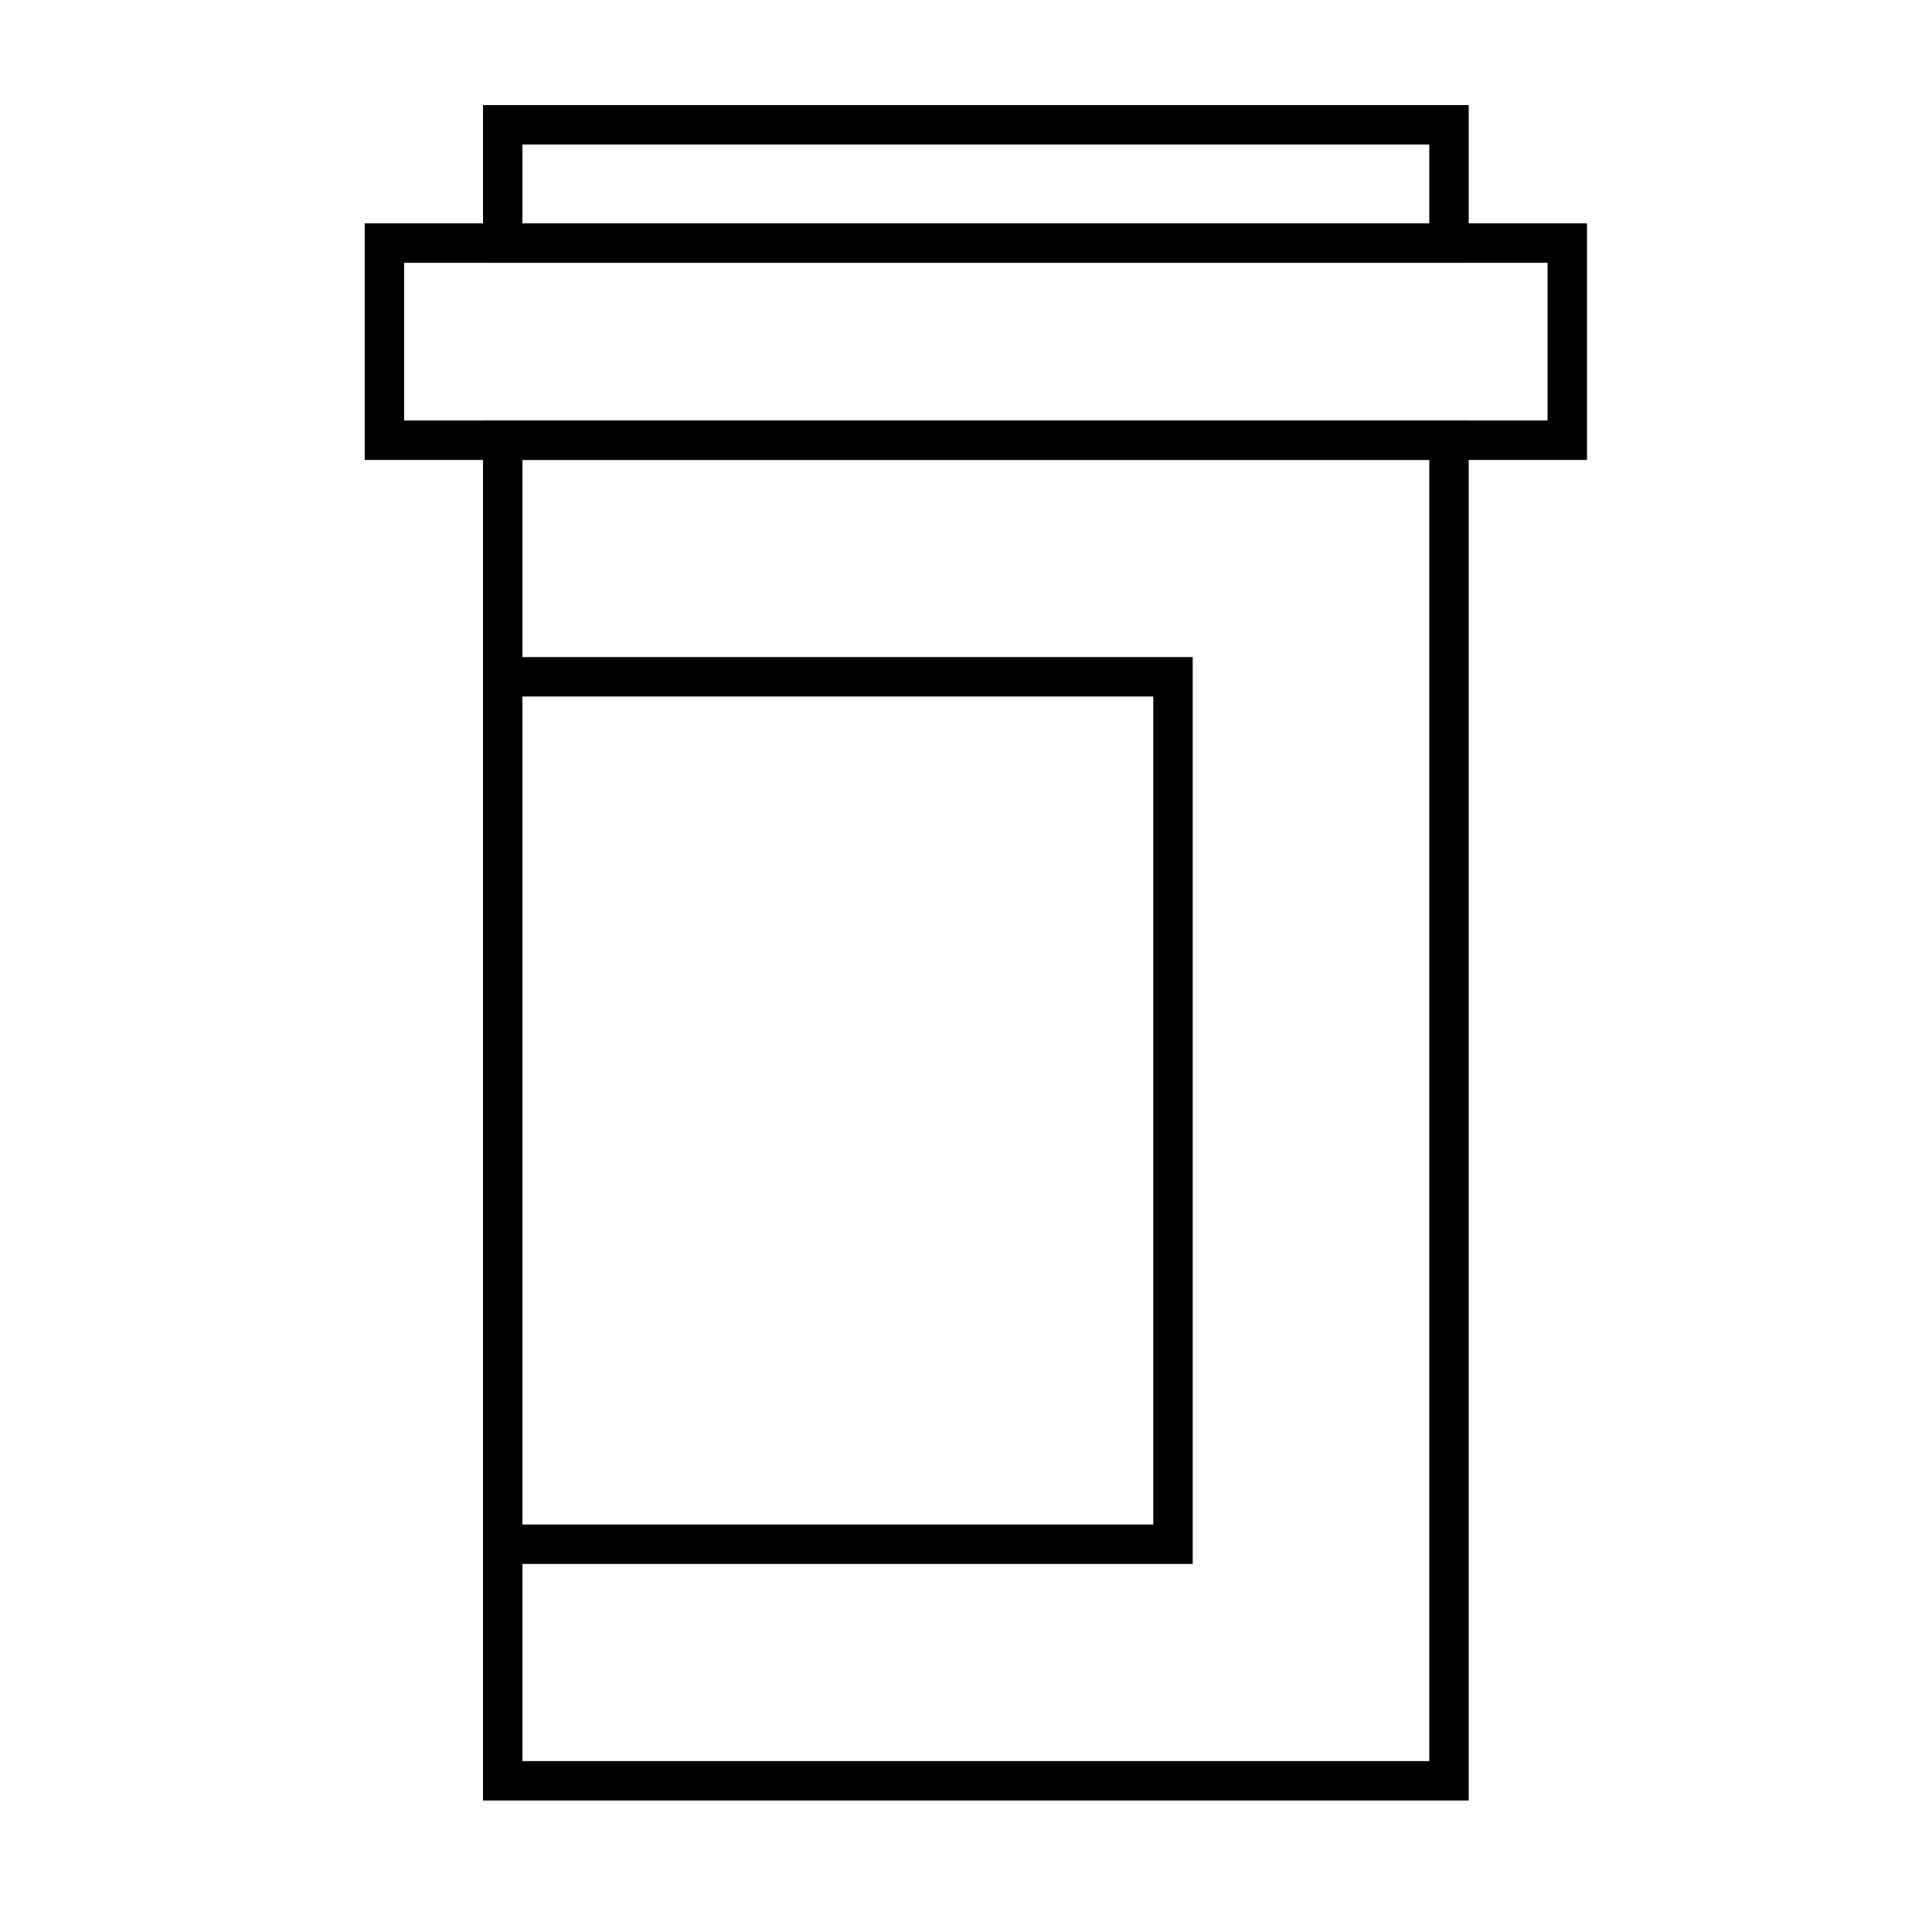
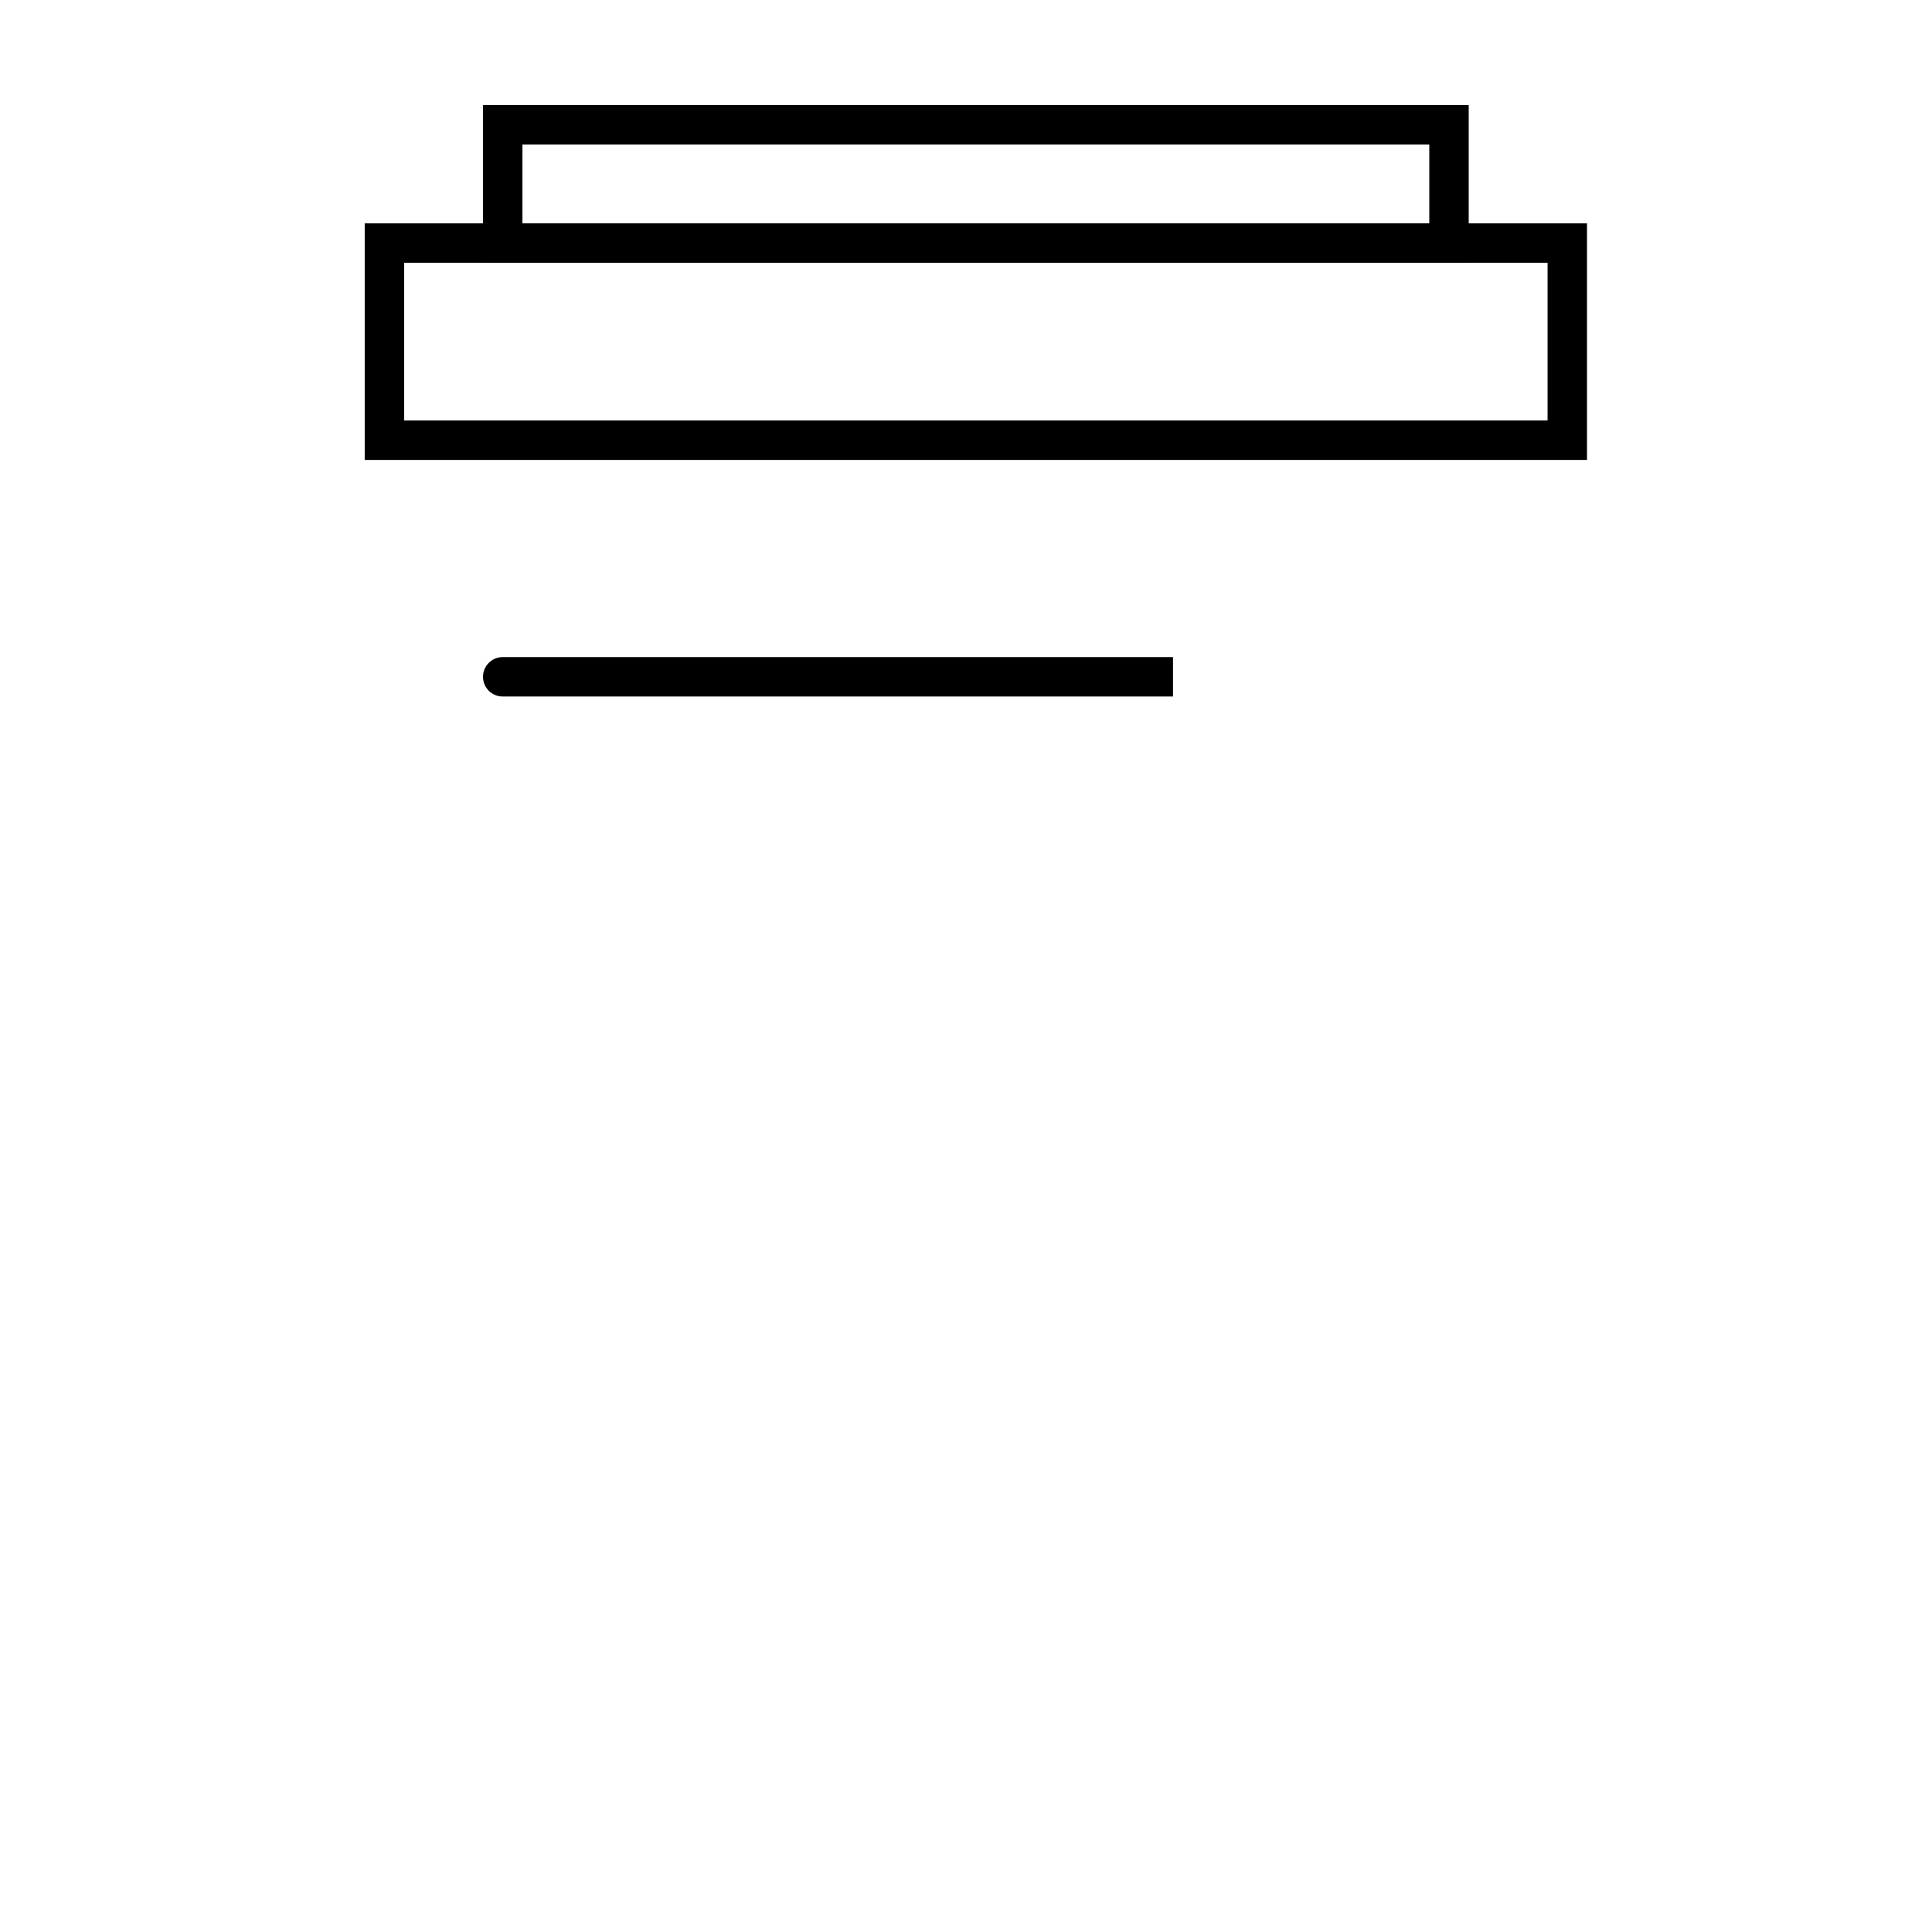
<svg xmlns="http://www.w3.org/2000/svg" width="49" height="49" viewBox="0 0 49 49" fill="none">
-   <rect x="12.75" y="11.165" width="24" height="34" stroke="black" />
-   <path d="M12.75 17.165H29.75V39.165H12.75" stroke="black" stroke-linecap="round" />
+   <path d="M12.75 17.165H29.75H12.75" stroke="black" stroke-linecap="round" />
  <rect x="9.75" y="6.165" width="30" height="5" stroke="black" />
  <rect x="12.75" y="3.165" width="24" height="3" stroke="black" />
</svg>